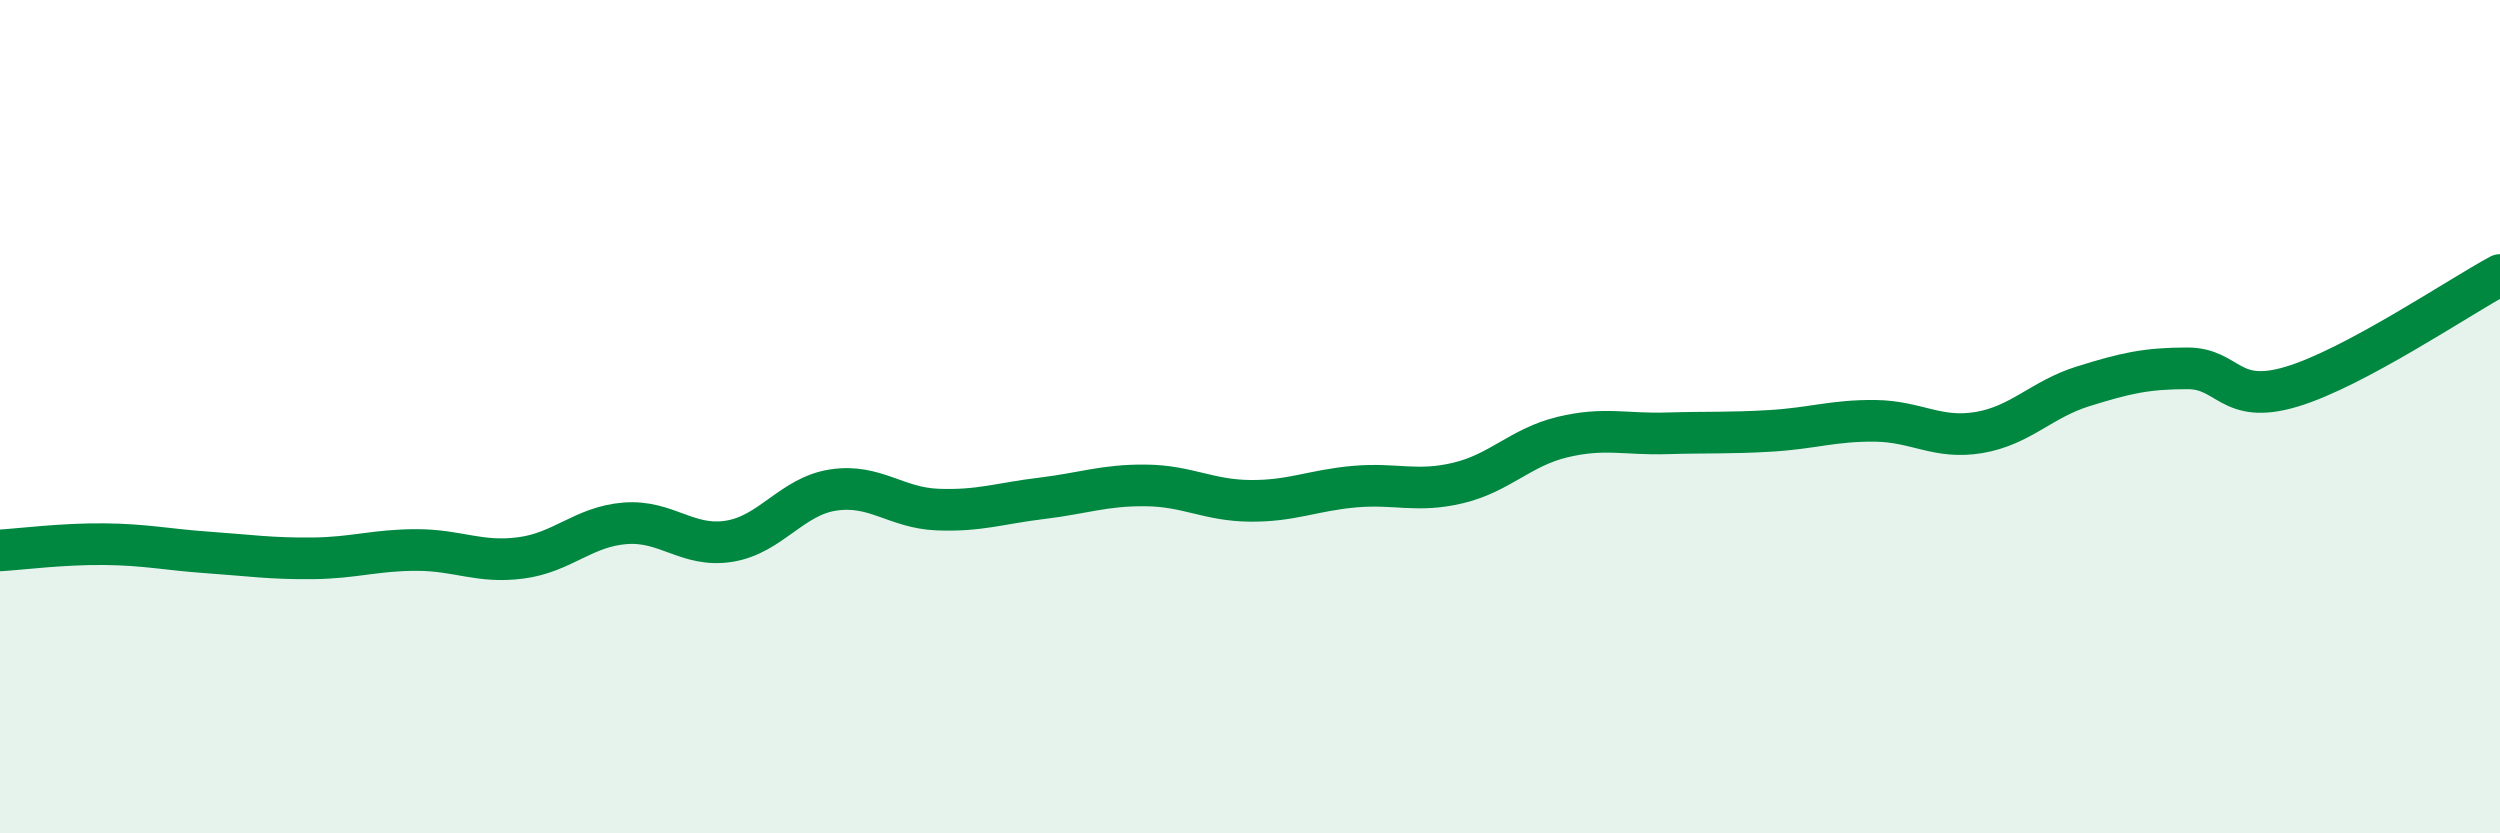
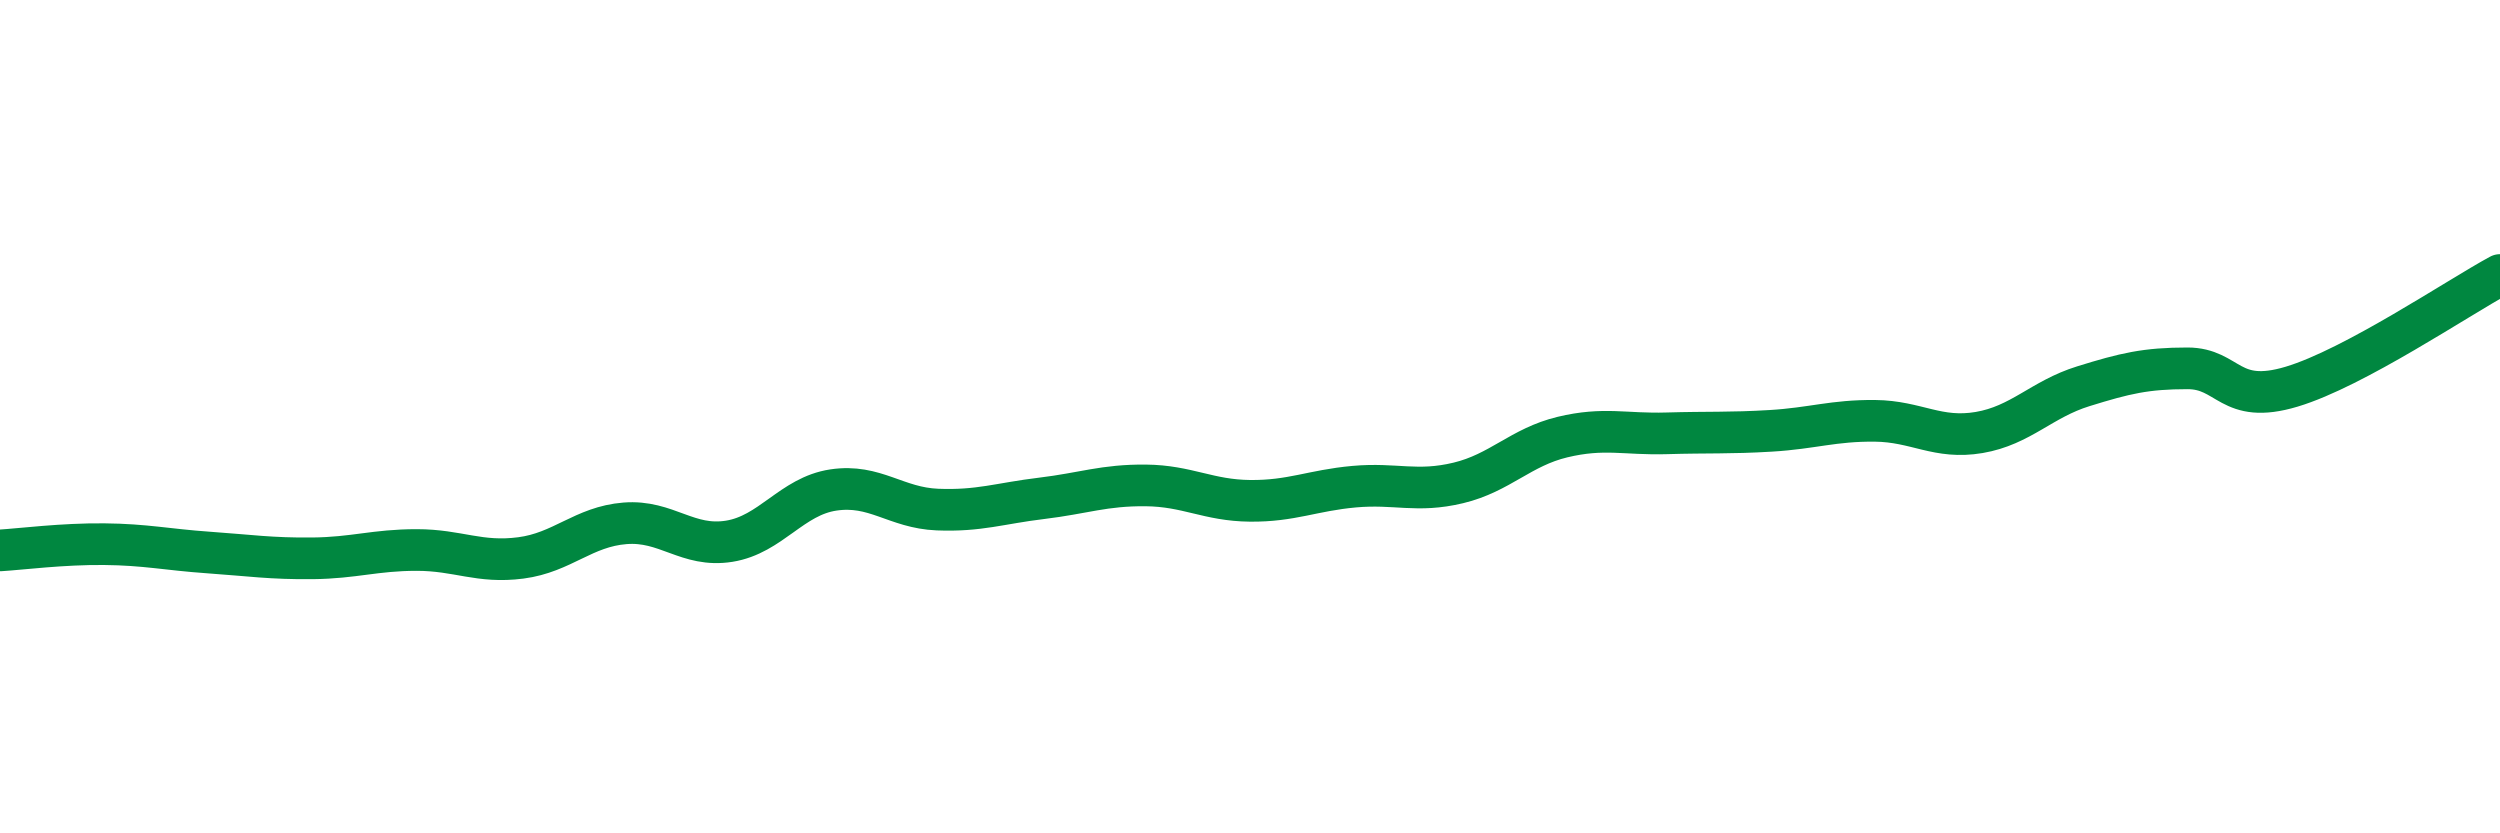
<svg xmlns="http://www.w3.org/2000/svg" width="60" height="20" viewBox="0 0 60 20">
-   <path d="M 0,13.21 C 0.5,13.18 1.5,13.05 2.5,13.06 C 3.5,13.07 4,13.19 5,13.26 C 6,13.33 6.5,13.41 7.5,13.4 C 8.5,13.39 9,13.2 10,13.2 C 11,13.2 11.5,13.52 12.5,13.39 C 13.5,13.26 14,12.64 15,12.56 C 16,12.48 16.5,13.15 17.5,12.99 C 18.5,12.83 19,11.91 20,11.76 C 21,11.61 21.5,12.19 22.5,12.23 C 23.5,12.27 24,12.08 25,11.96 C 26,11.84 26.5,11.64 27.5,11.65 C 28.5,11.66 29,12.01 30,12.02 C 31,12.03 31.5,11.77 32.5,11.68 C 33.5,11.59 34,11.83 35,11.59 C 36,11.35 36.5,10.73 37.5,10.49 C 38.5,10.25 39,10.43 40,10.4 C 41,10.37 41.5,10.4 42.5,10.34 C 43.5,10.28 44,10.09 45,10.1 C 46,10.11 46.5,10.55 47.5,10.38 C 48.5,10.21 49,9.58 50,9.27 C 51,8.96 51.5,8.84 52.5,8.84 C 53.5,8.84 53.5,9.73 55,9.28 C 56.5,8.83 59,7.14 60,6.6L60 20L0 20Z" fill="#008740" opacity="0.1" stroke-linecap="round" stroke-linejoin="round" />
  <path d="M 0,13.21 C 0.5,13.18 1.5,13.05 2.5,13.06 C 3.5,13.07 4,13.19 5,13.26 C 6,13.33 6.5,13.41 7.5,13.4 C 8.5,13.39 9,13.2 10,13.2 C 11,13.2 11.5,13.52 12.5,13.39 C 13.5,13.26 14,12.64 15,12.56 C 16,12.48 16.5,13.15 17.5,12.99 C 18.5,12.83 19,11.91 20,11.76 C 21,11.61 21.5,12.19 22.5,12.23 C 23.5,12.27 24,12.08 25,11.96 C 26,11.84 26.5,11.64 27.5,11.65 C 28.5,11.66 29,12.01 30,12.02 C 31,12.03 31.5,11.77 32.5,11.68 C 33.5,11.59 34,11.83 35,11.59 C 36,11.35 36.5,10.73 37.5,10.49 C 38.5,10.25 39,10.43 40,10.4 C 41,10.37 41.5,10.4 42.5,10.34 C 43.5,10.28 44,10.09 45,10.1 C 46,10.11 46.5,10.55 47.5,10.38 C 48.5,10.21 49,9.58 50,9.27 C 51,8.96 51.5,8.84 52.5,8.84 C 53.5,8.84 53.5,9.73 55,9.28 C 56.5,8.83 59,7.14 60,6.6" stroke="#008740" stroke-width="1" fill="none" stroke-linecap="round" stroke-linejoin="round" />
</svg>